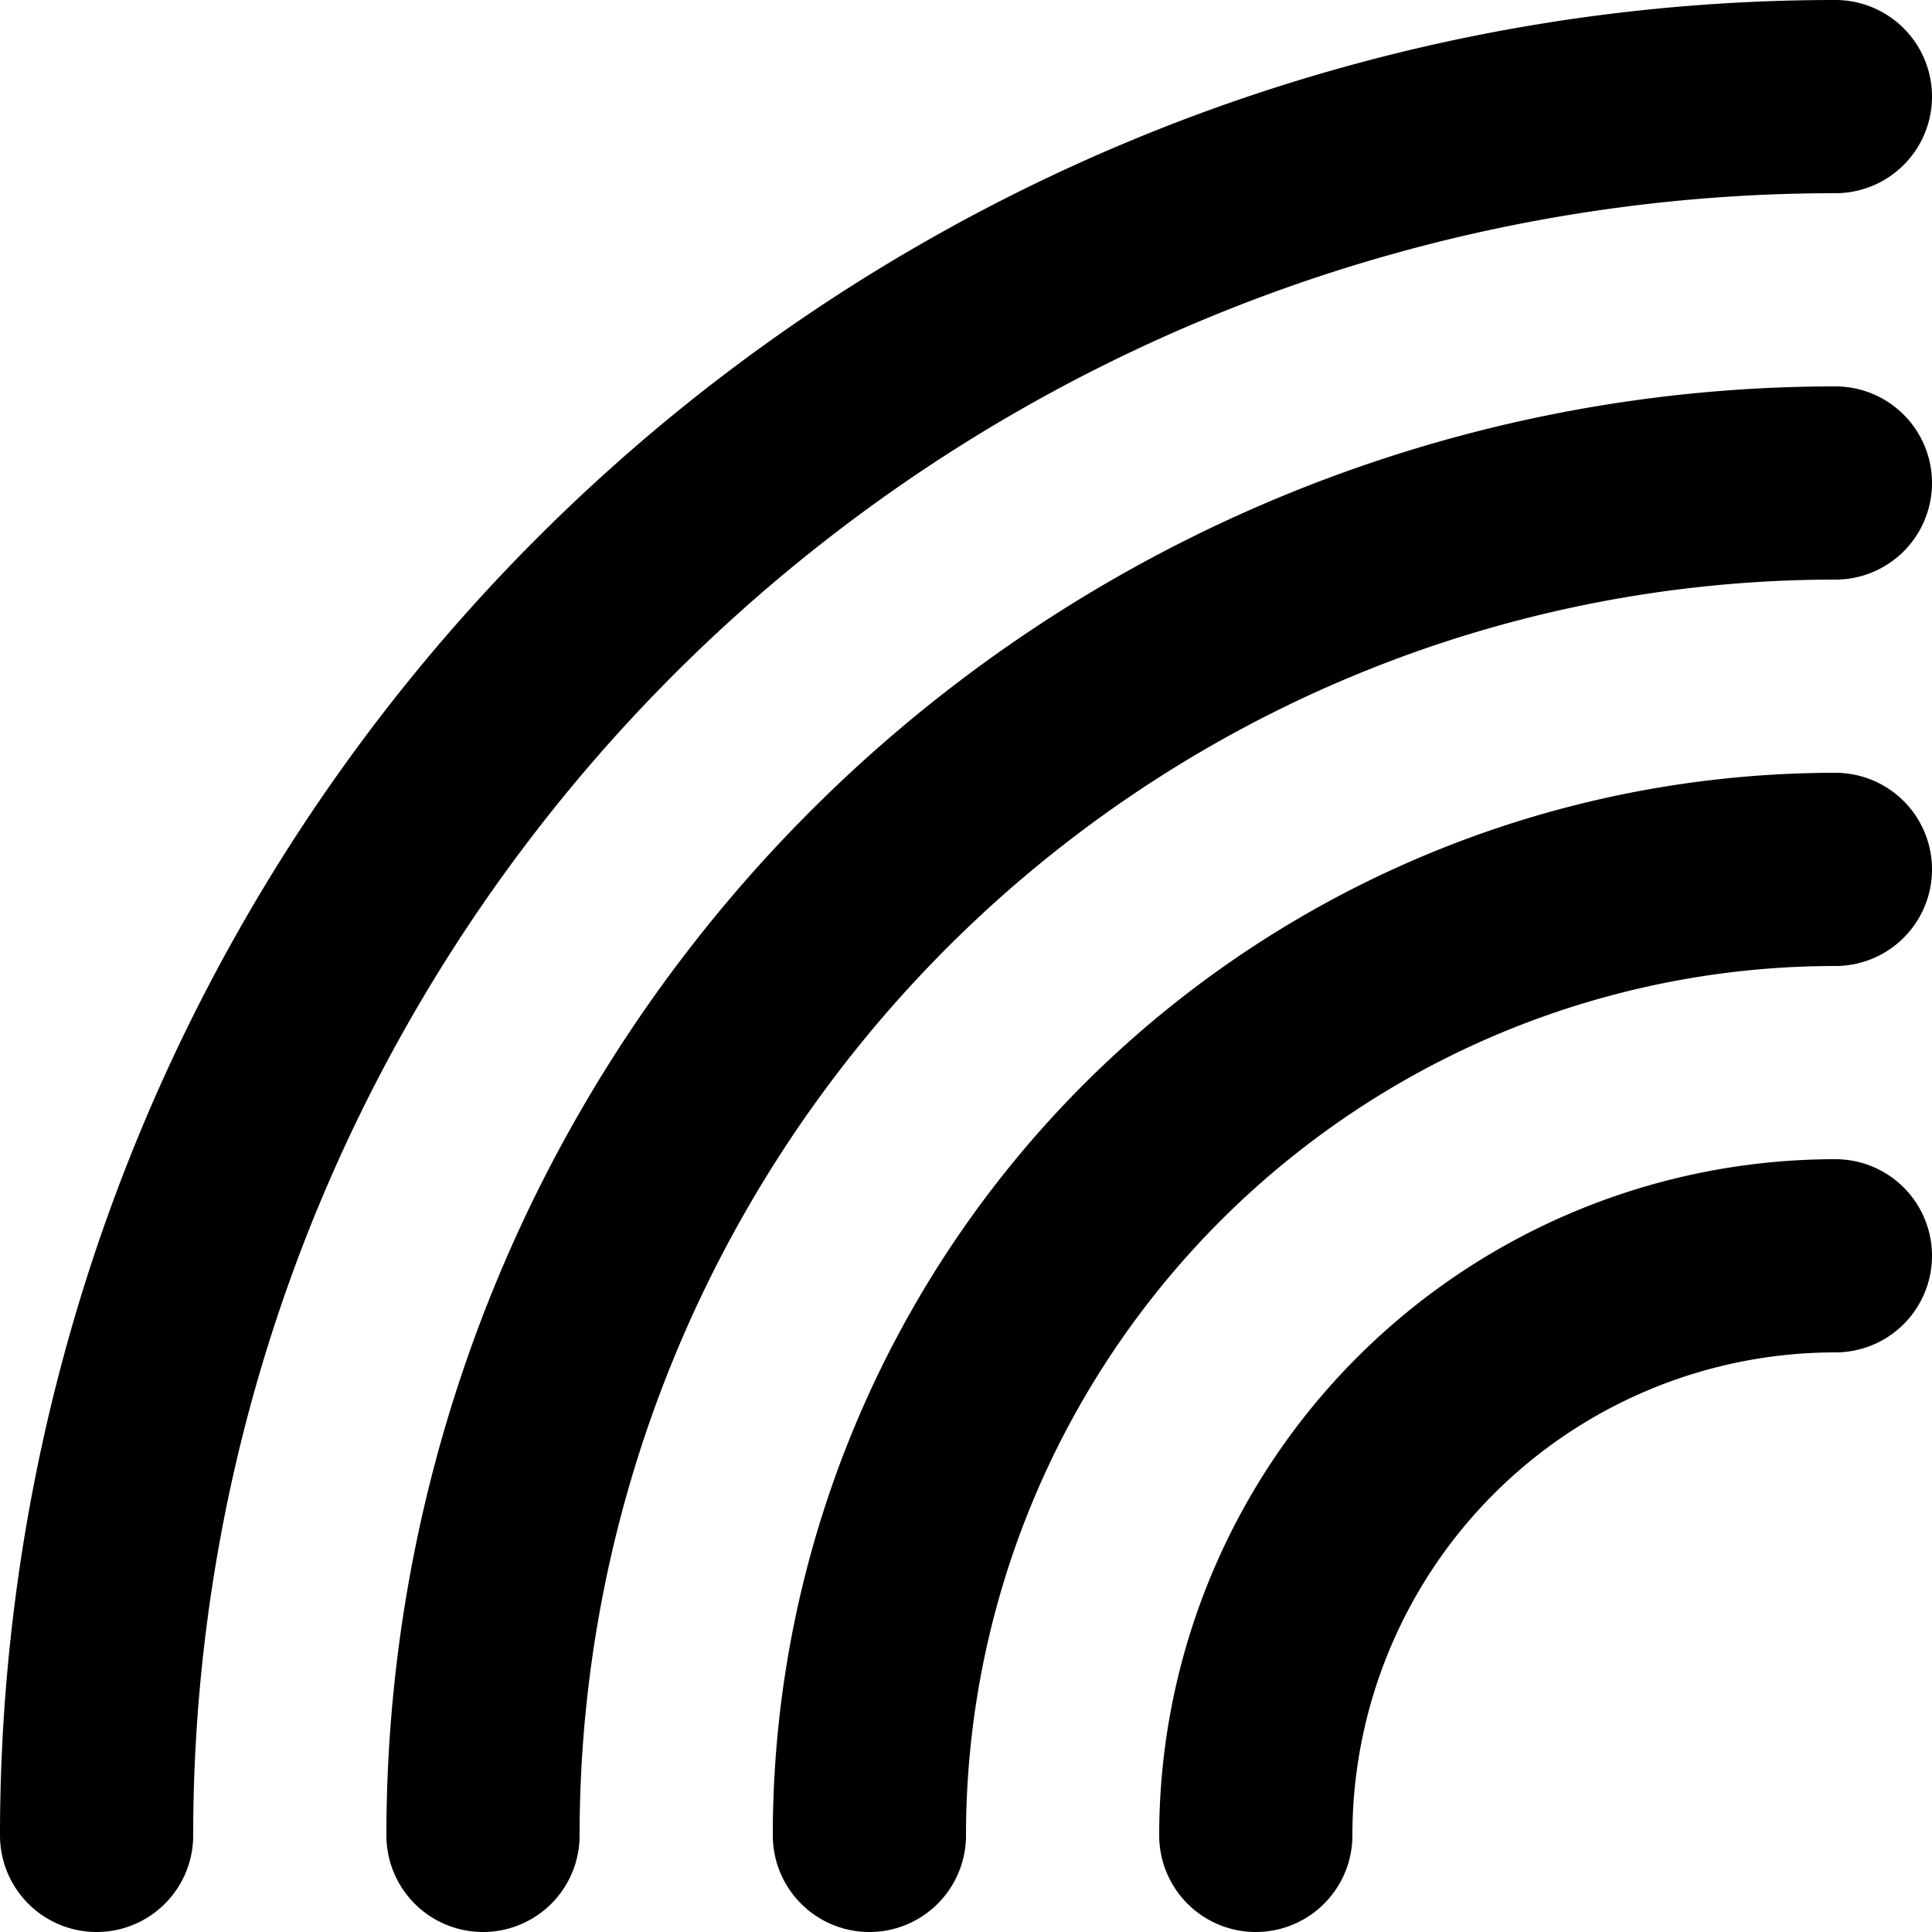
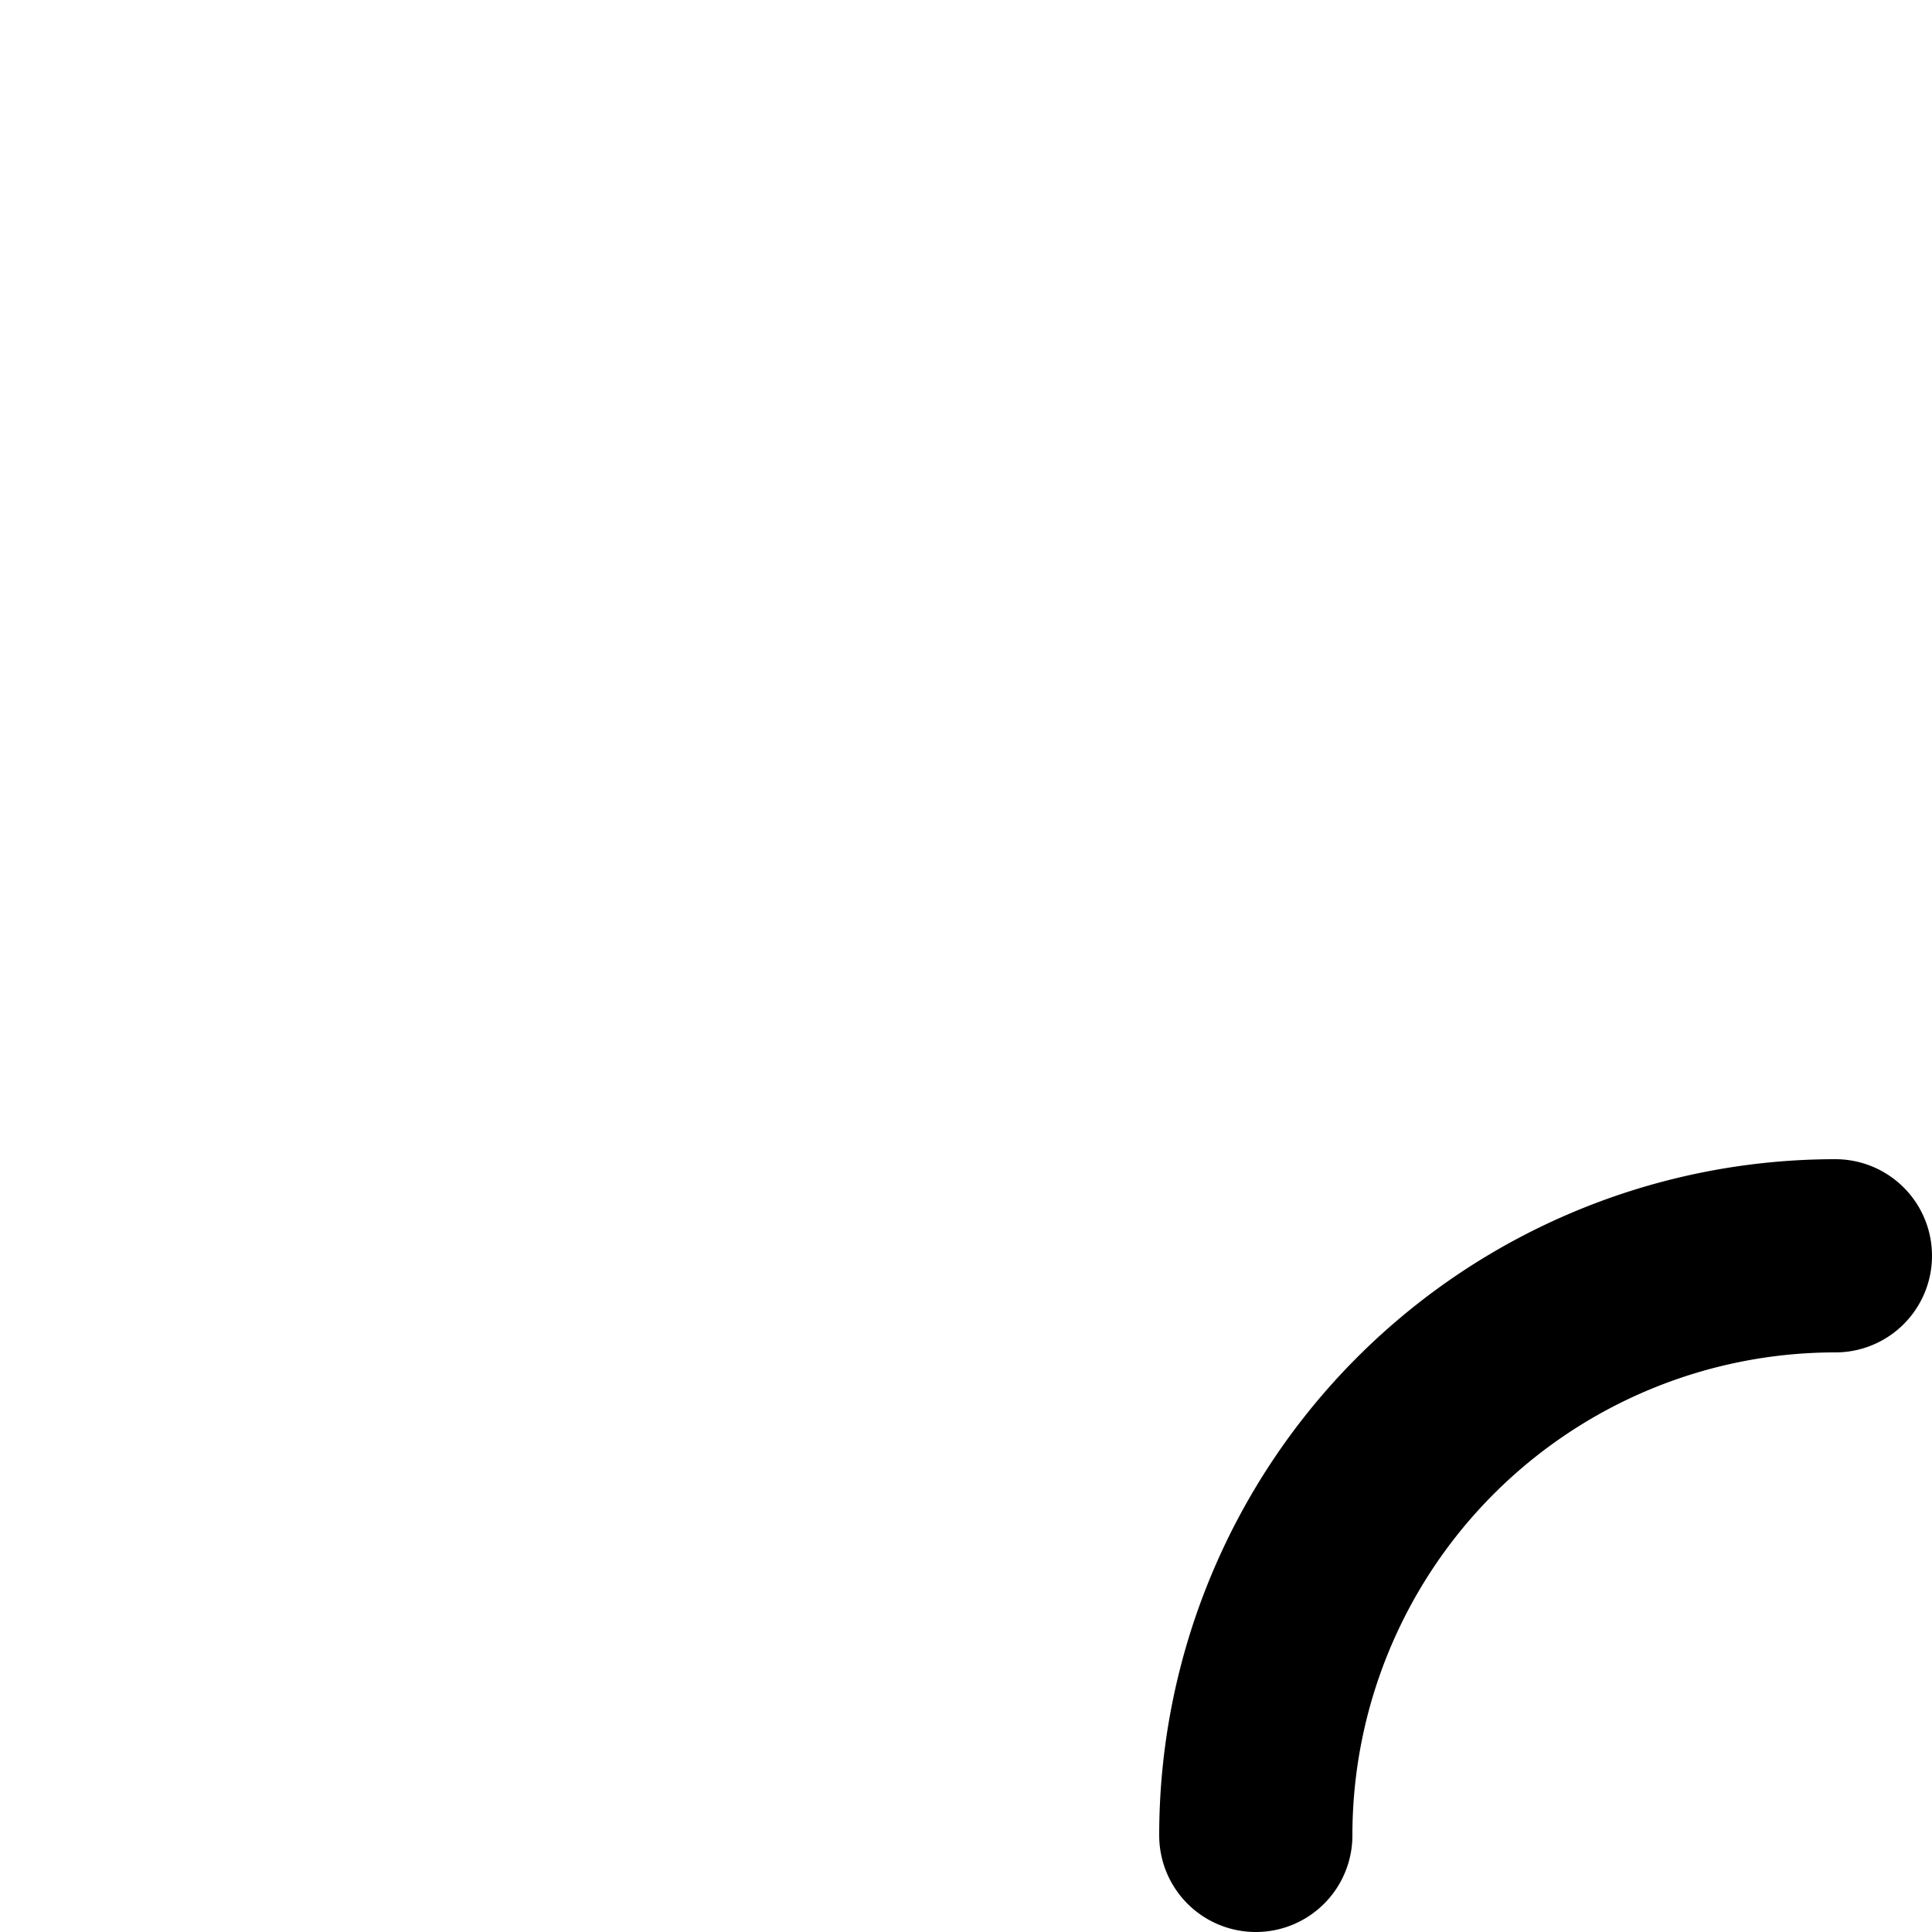
<svg xmlns="http://www.w3.org/2000/svg" width="800px" height="800px" viewBox="0 0 20 20">
  <g id="rainbow-3" transform="translate(-2 -2)">
-     <path id="primary" d="M3,21A18,18,0,0,1,21,3" fill="none" stroke="#000000" stroke-linecap="round" stroke-linejoin="round" stroke-width="2" />
-     <path id="primary-2" data-name="primary" d="M7,21A14,14,0,0,1,21,7" fill="none" stroke="#000000" stroke-linecap="round" stroke-linejoin="round" stroke-width="2" />
-     <path id="primary-3" data-name="primary" d="M11,21A10,10,0,0,1,21,11" fill="none" stroke="#000000" stroke-linecap="round" stroke-linejoin="round" stroke-width="2" />
    <path id="primary-4" data-name="primary" d="M15,21a6,6,0,0,1,6-6" fill="none" stroke="#000000" stroke-linecap="round" stroke-linejoin="round" stroke-width="2" />
  </g>
</svg>